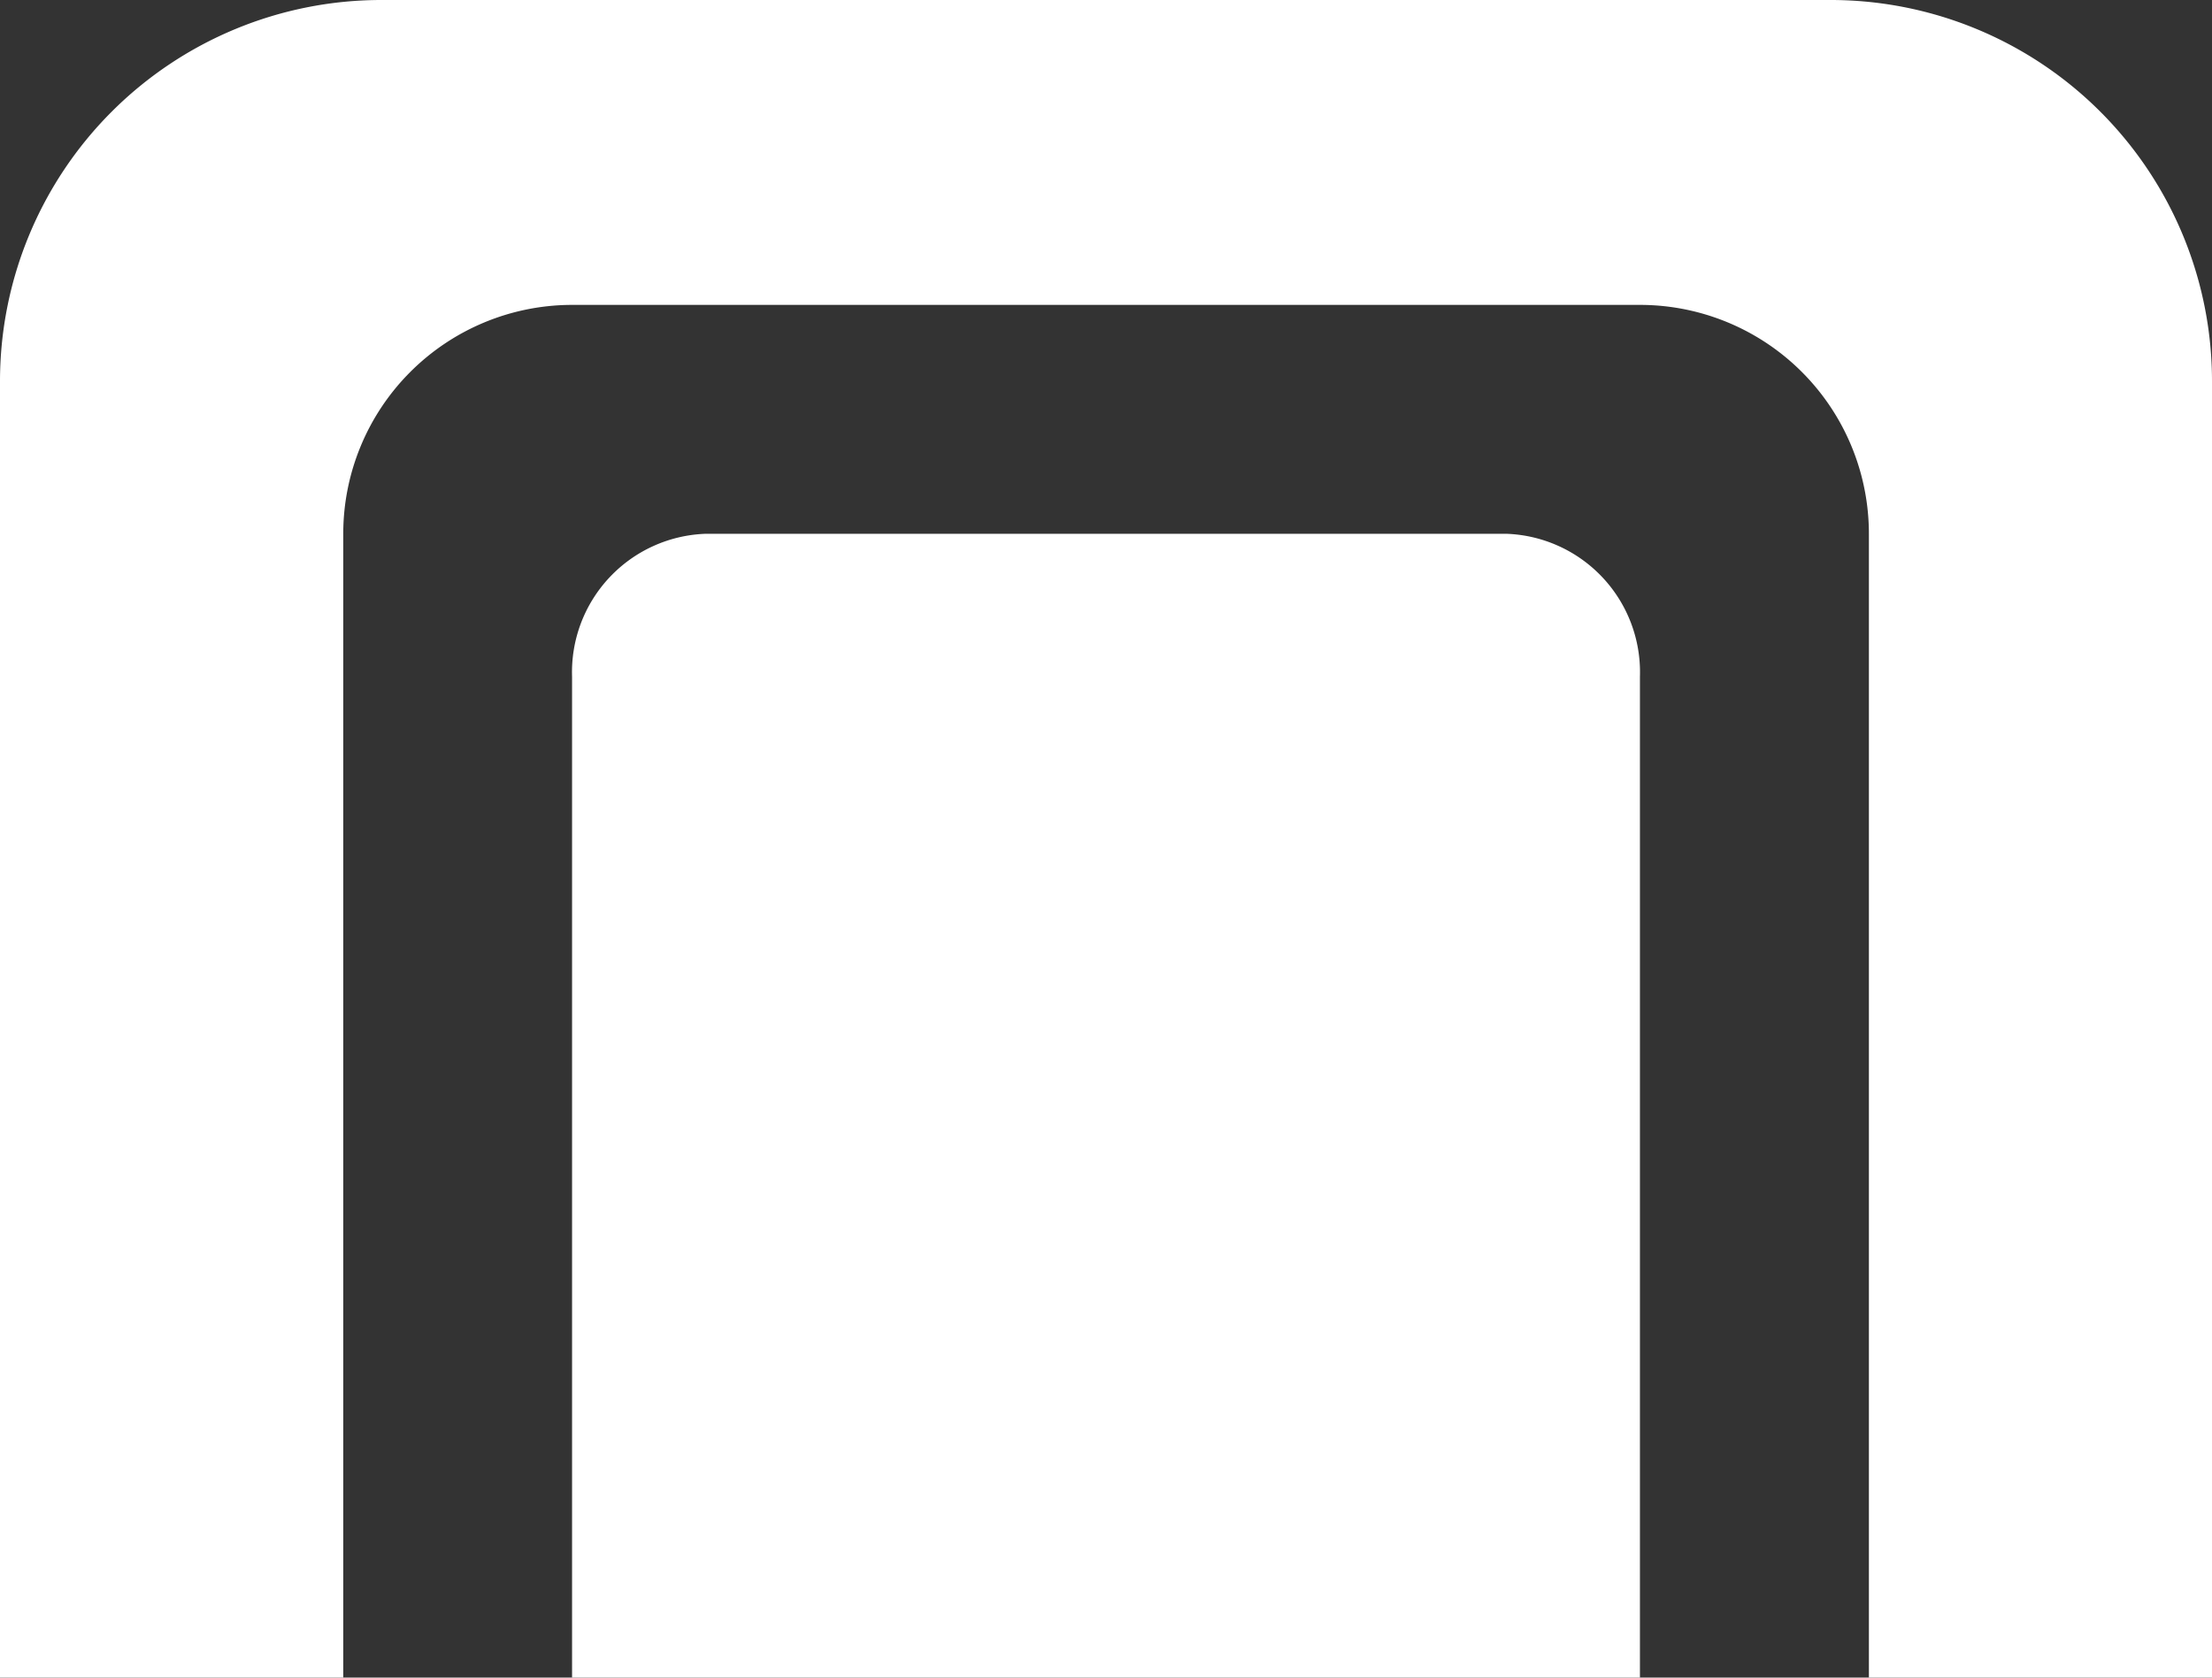
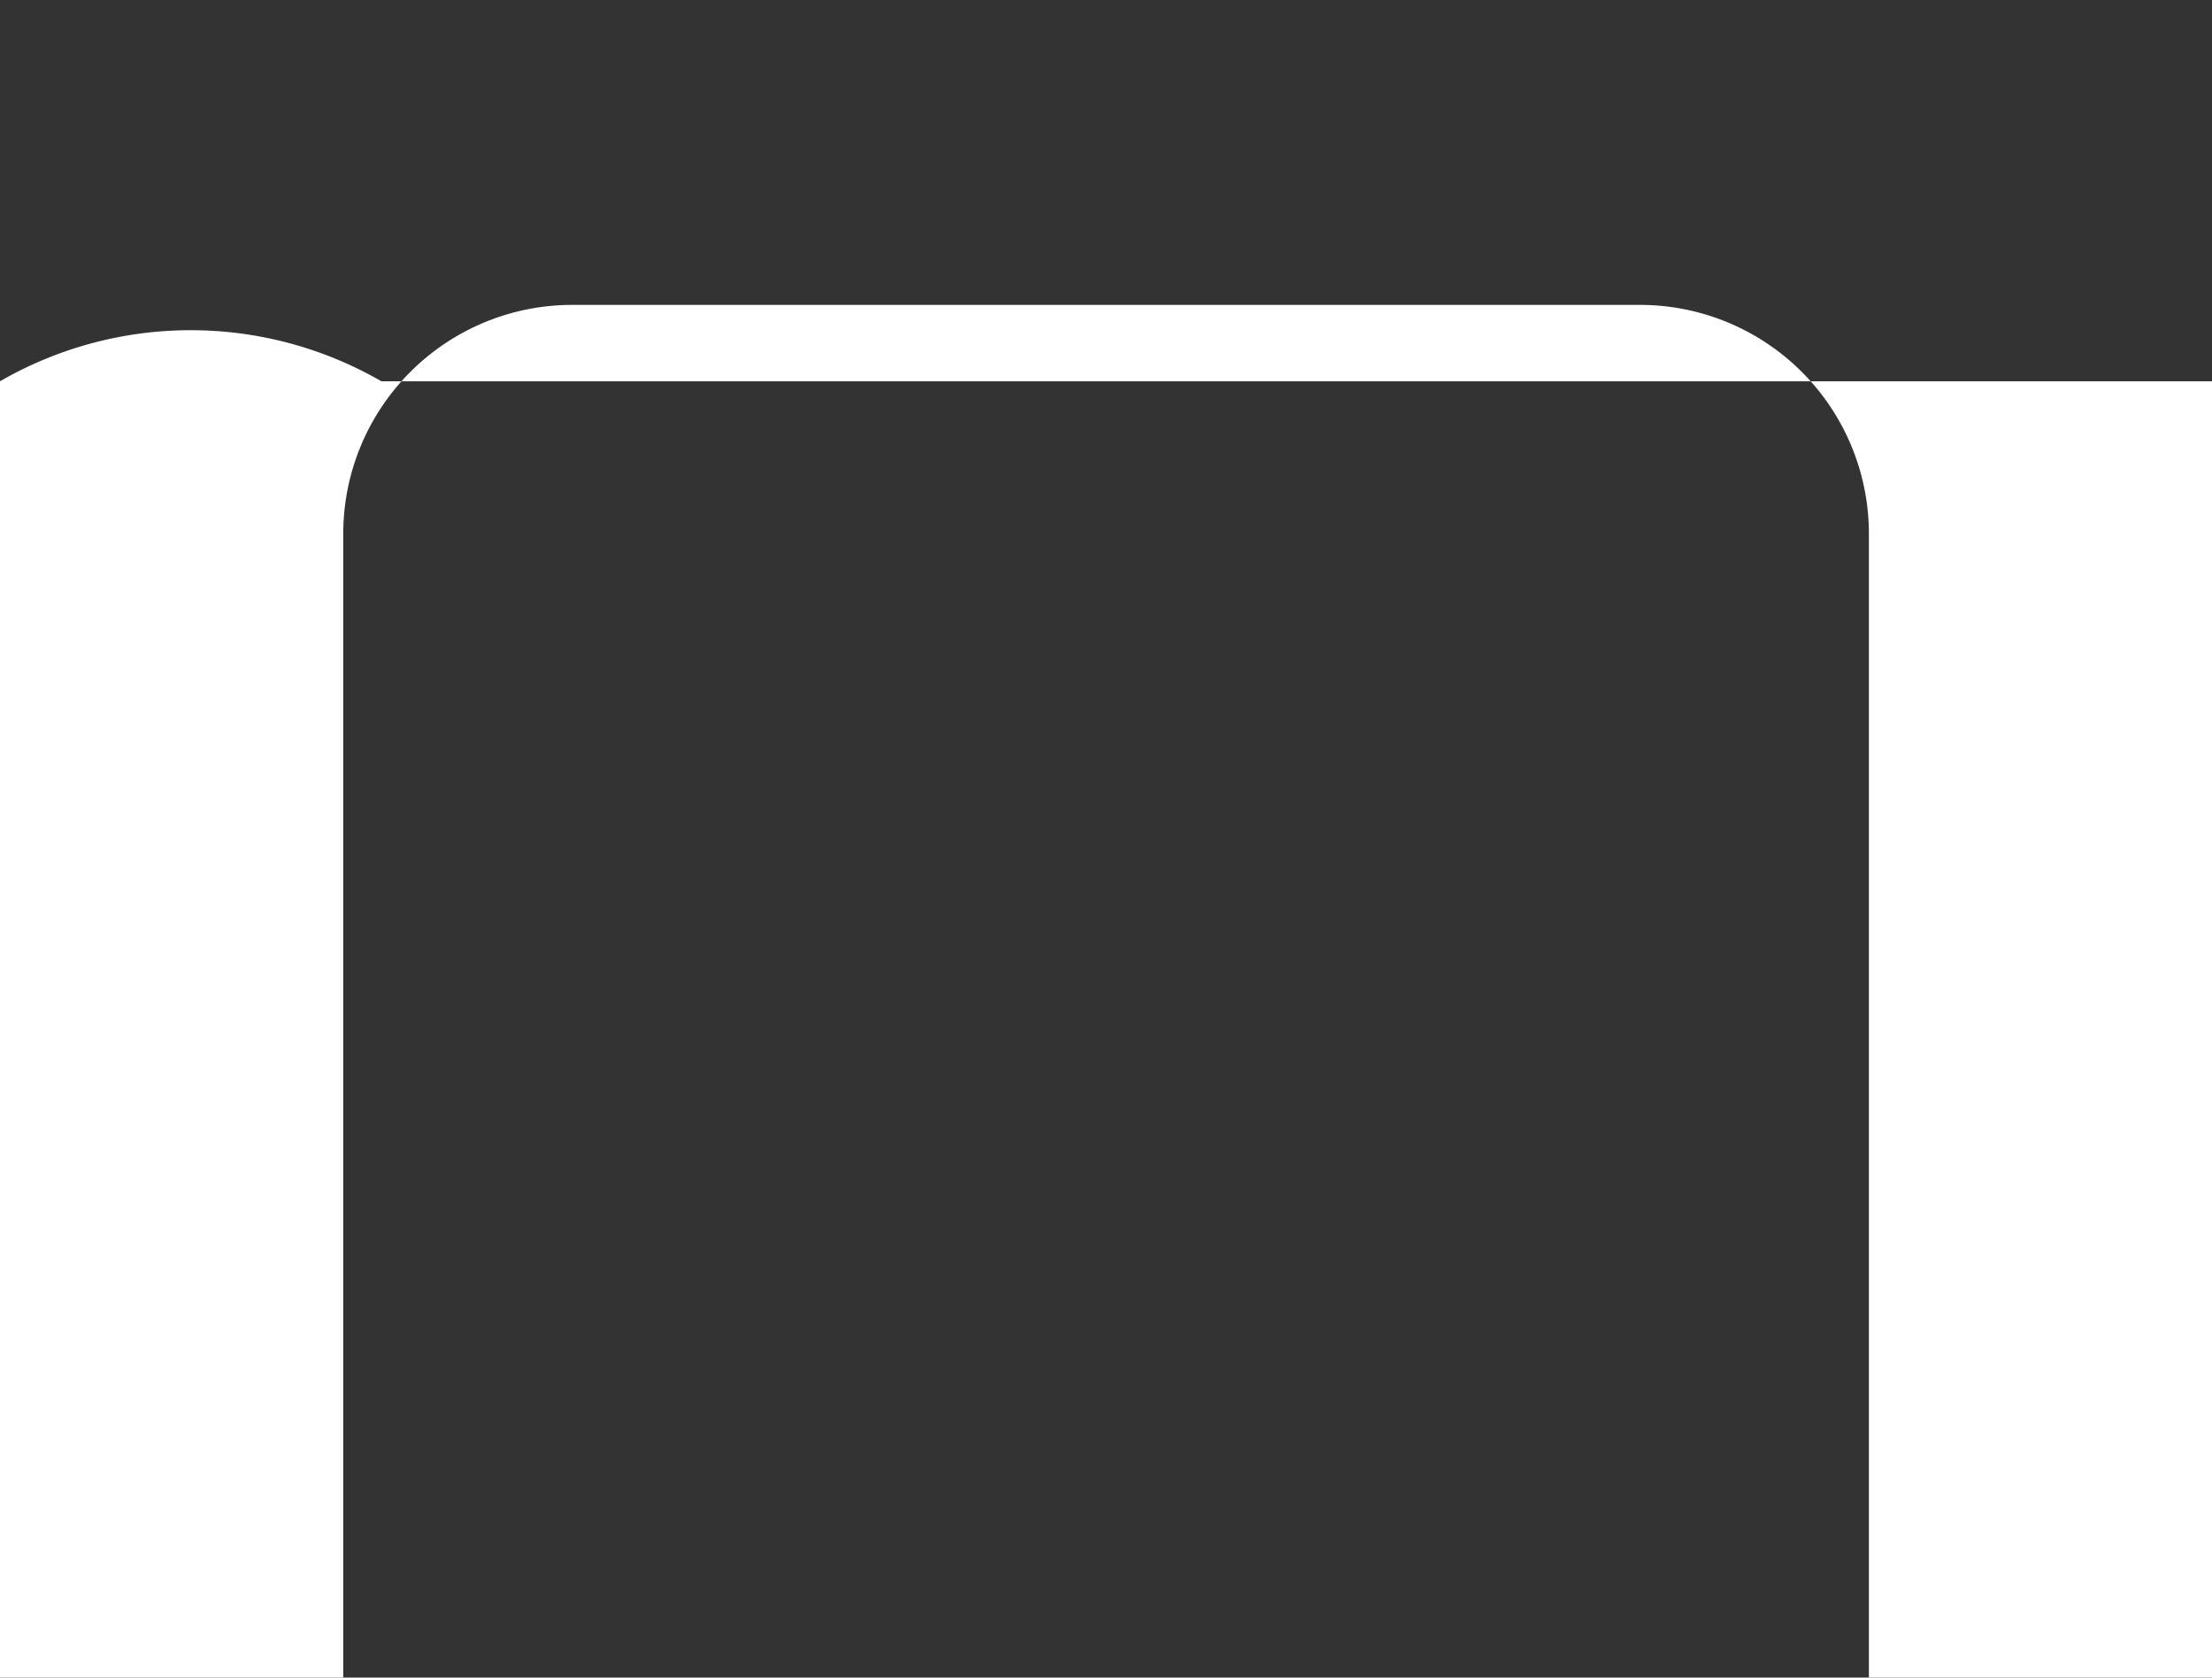
<svg xmlns="http://www.w3.org/2000/svg" width="72.458" height="54.968" viewBox="0 0 72.458 54.968">
  <rect x="0" y="0" width="72.458" height="54.968" fill="#333333" stroke="none" />
  <g fill="#fff">
-     <path d="M0 12.493v42.475h11.244V17.49a7.5 7.5 0 0 1 7.495-7.5h34.98a7.5 7.5 0 0 1 7.5 7.5v37.478h11.239V12.493A12.492 12.492 0 0 0 59.966 0H12.493A12.493 12.493 0 0 0 0 12.493Z" />
-     <path d="M18.739 54.968h34.98V22.174a4.536 4.536 0 0 0-4.372-4.684H23.112a4.537 4.537 0 0 0-4.373 4.684Z" />
+     <path d="M0 12.493v42.475h11.244V17.49a7.5 7.5 0 0 1 7.495-7.5h34.98a7.5 7.5 0 0 1 7.5 7.5v37.478h11.239V12.493H12.493A12.493 12.493 0 0 0 0 12.493Z" />
  </g>
</svg>